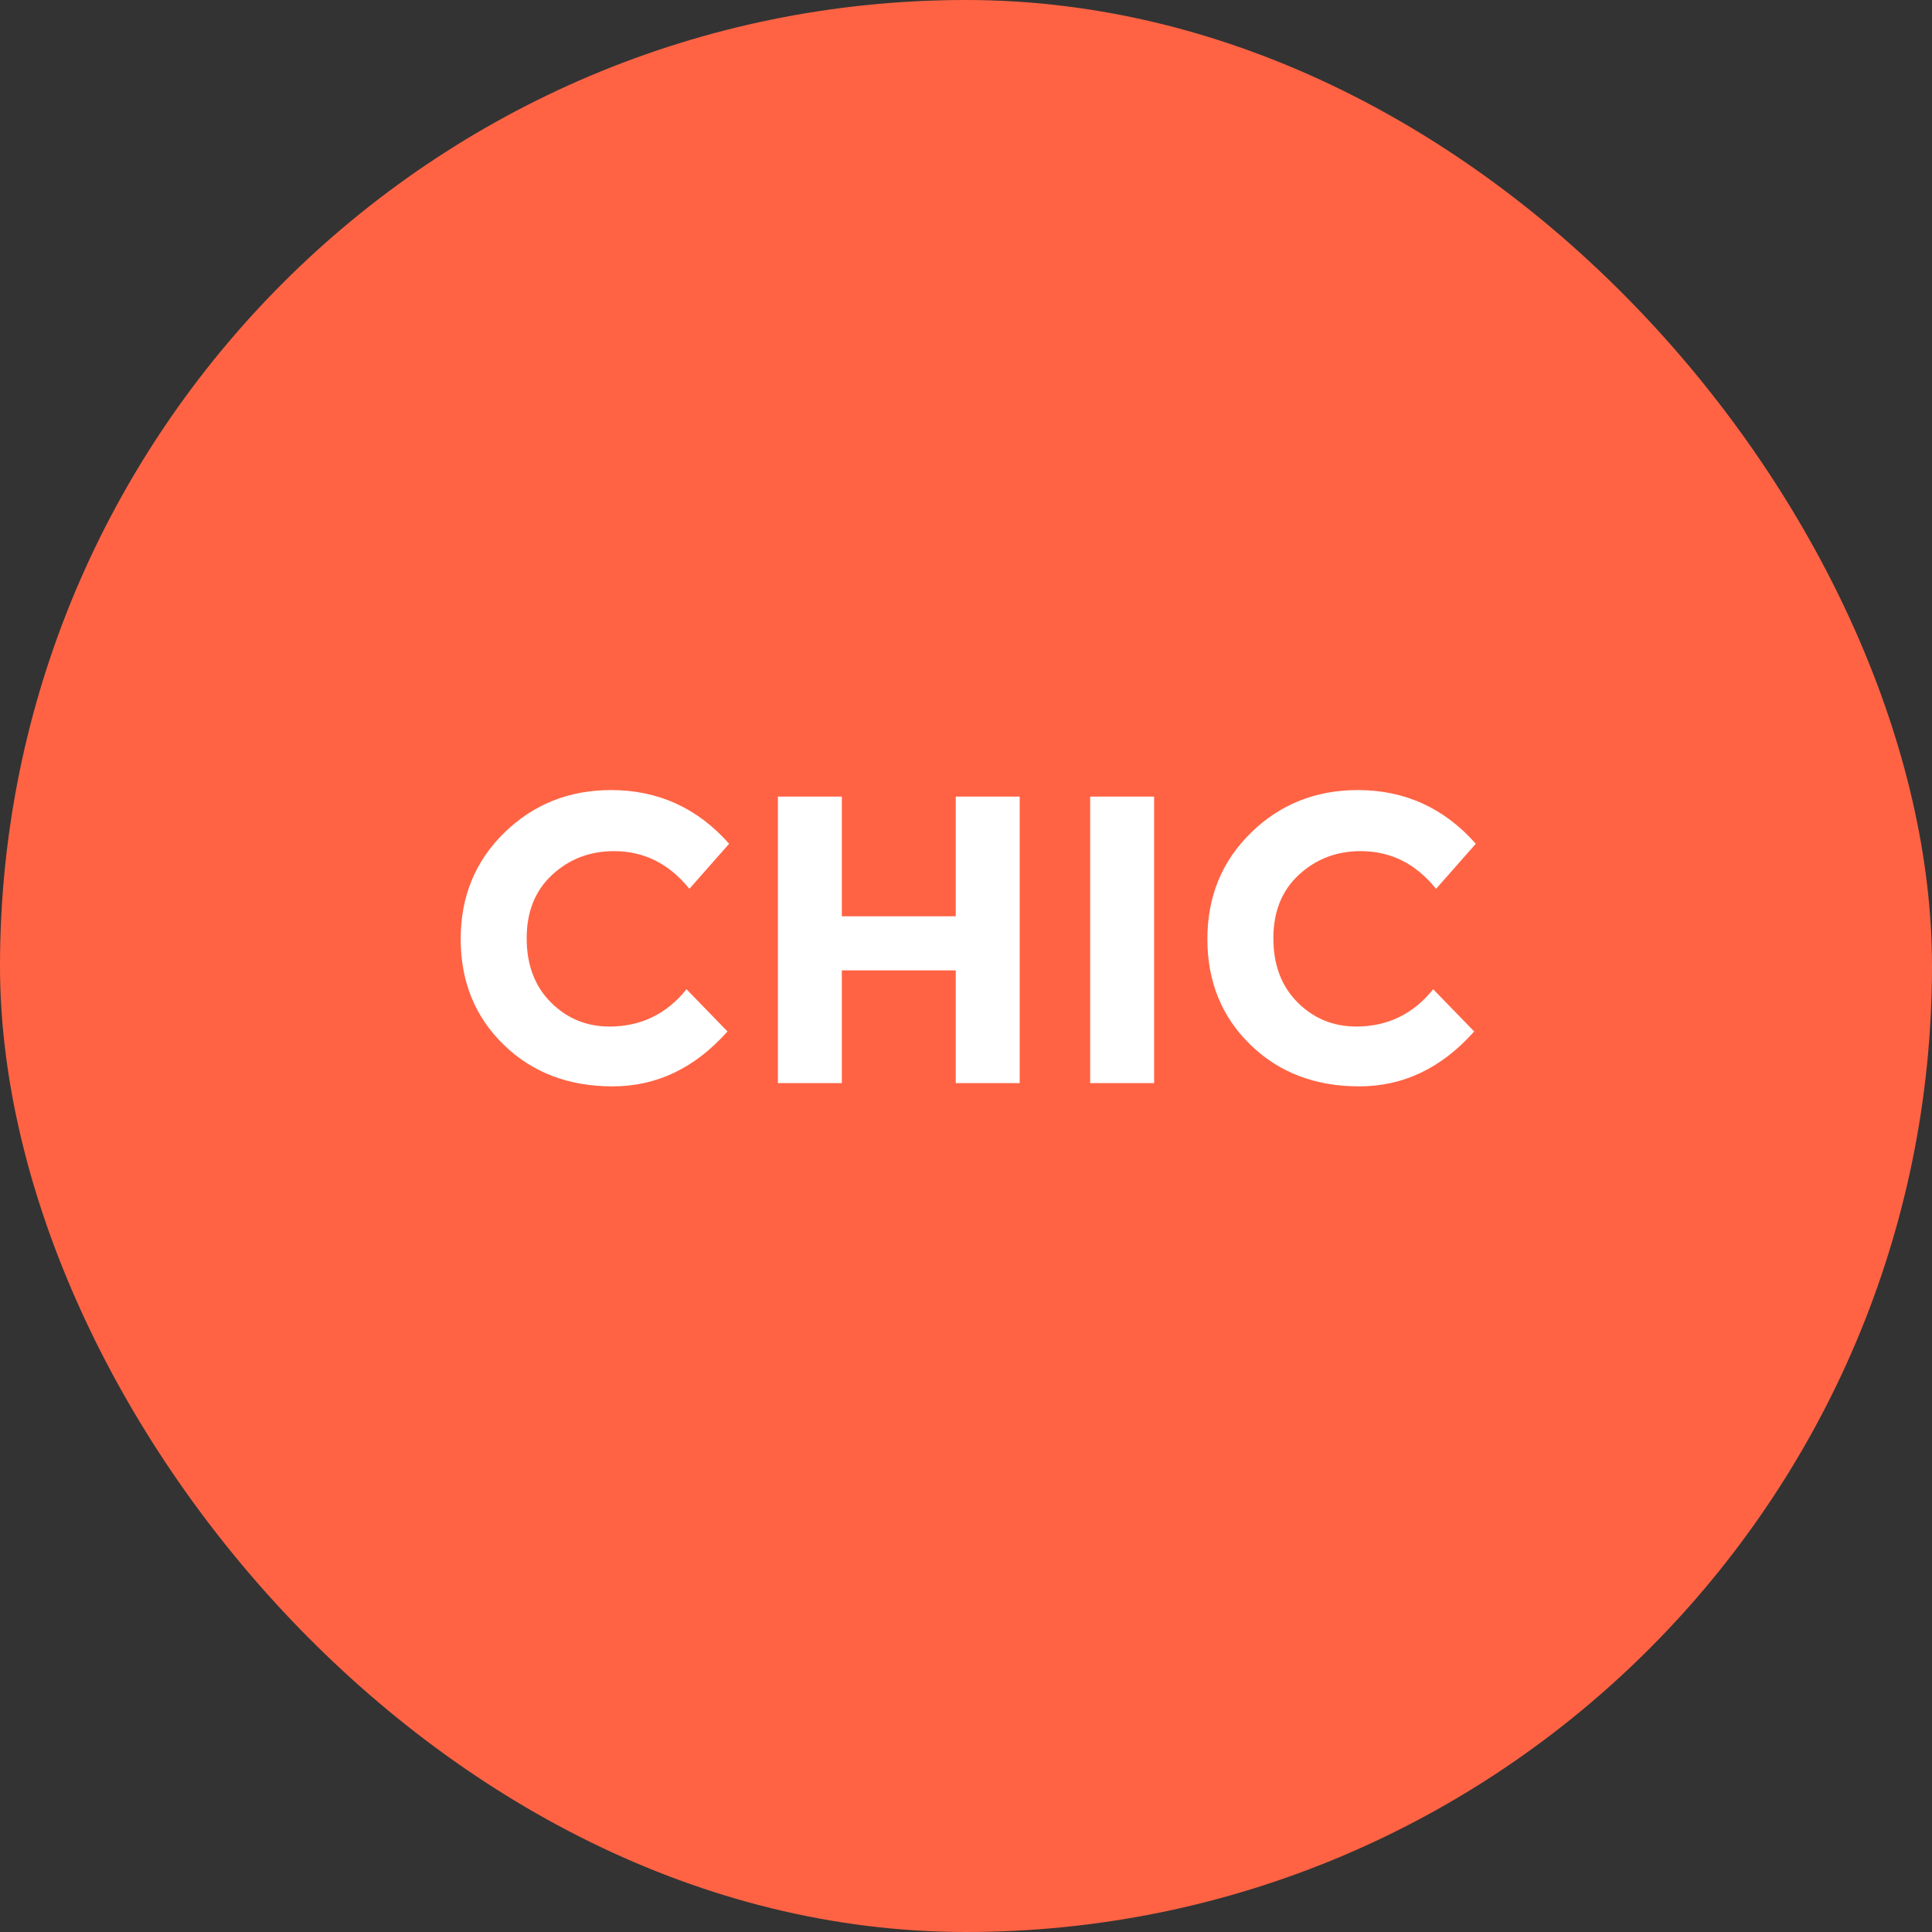
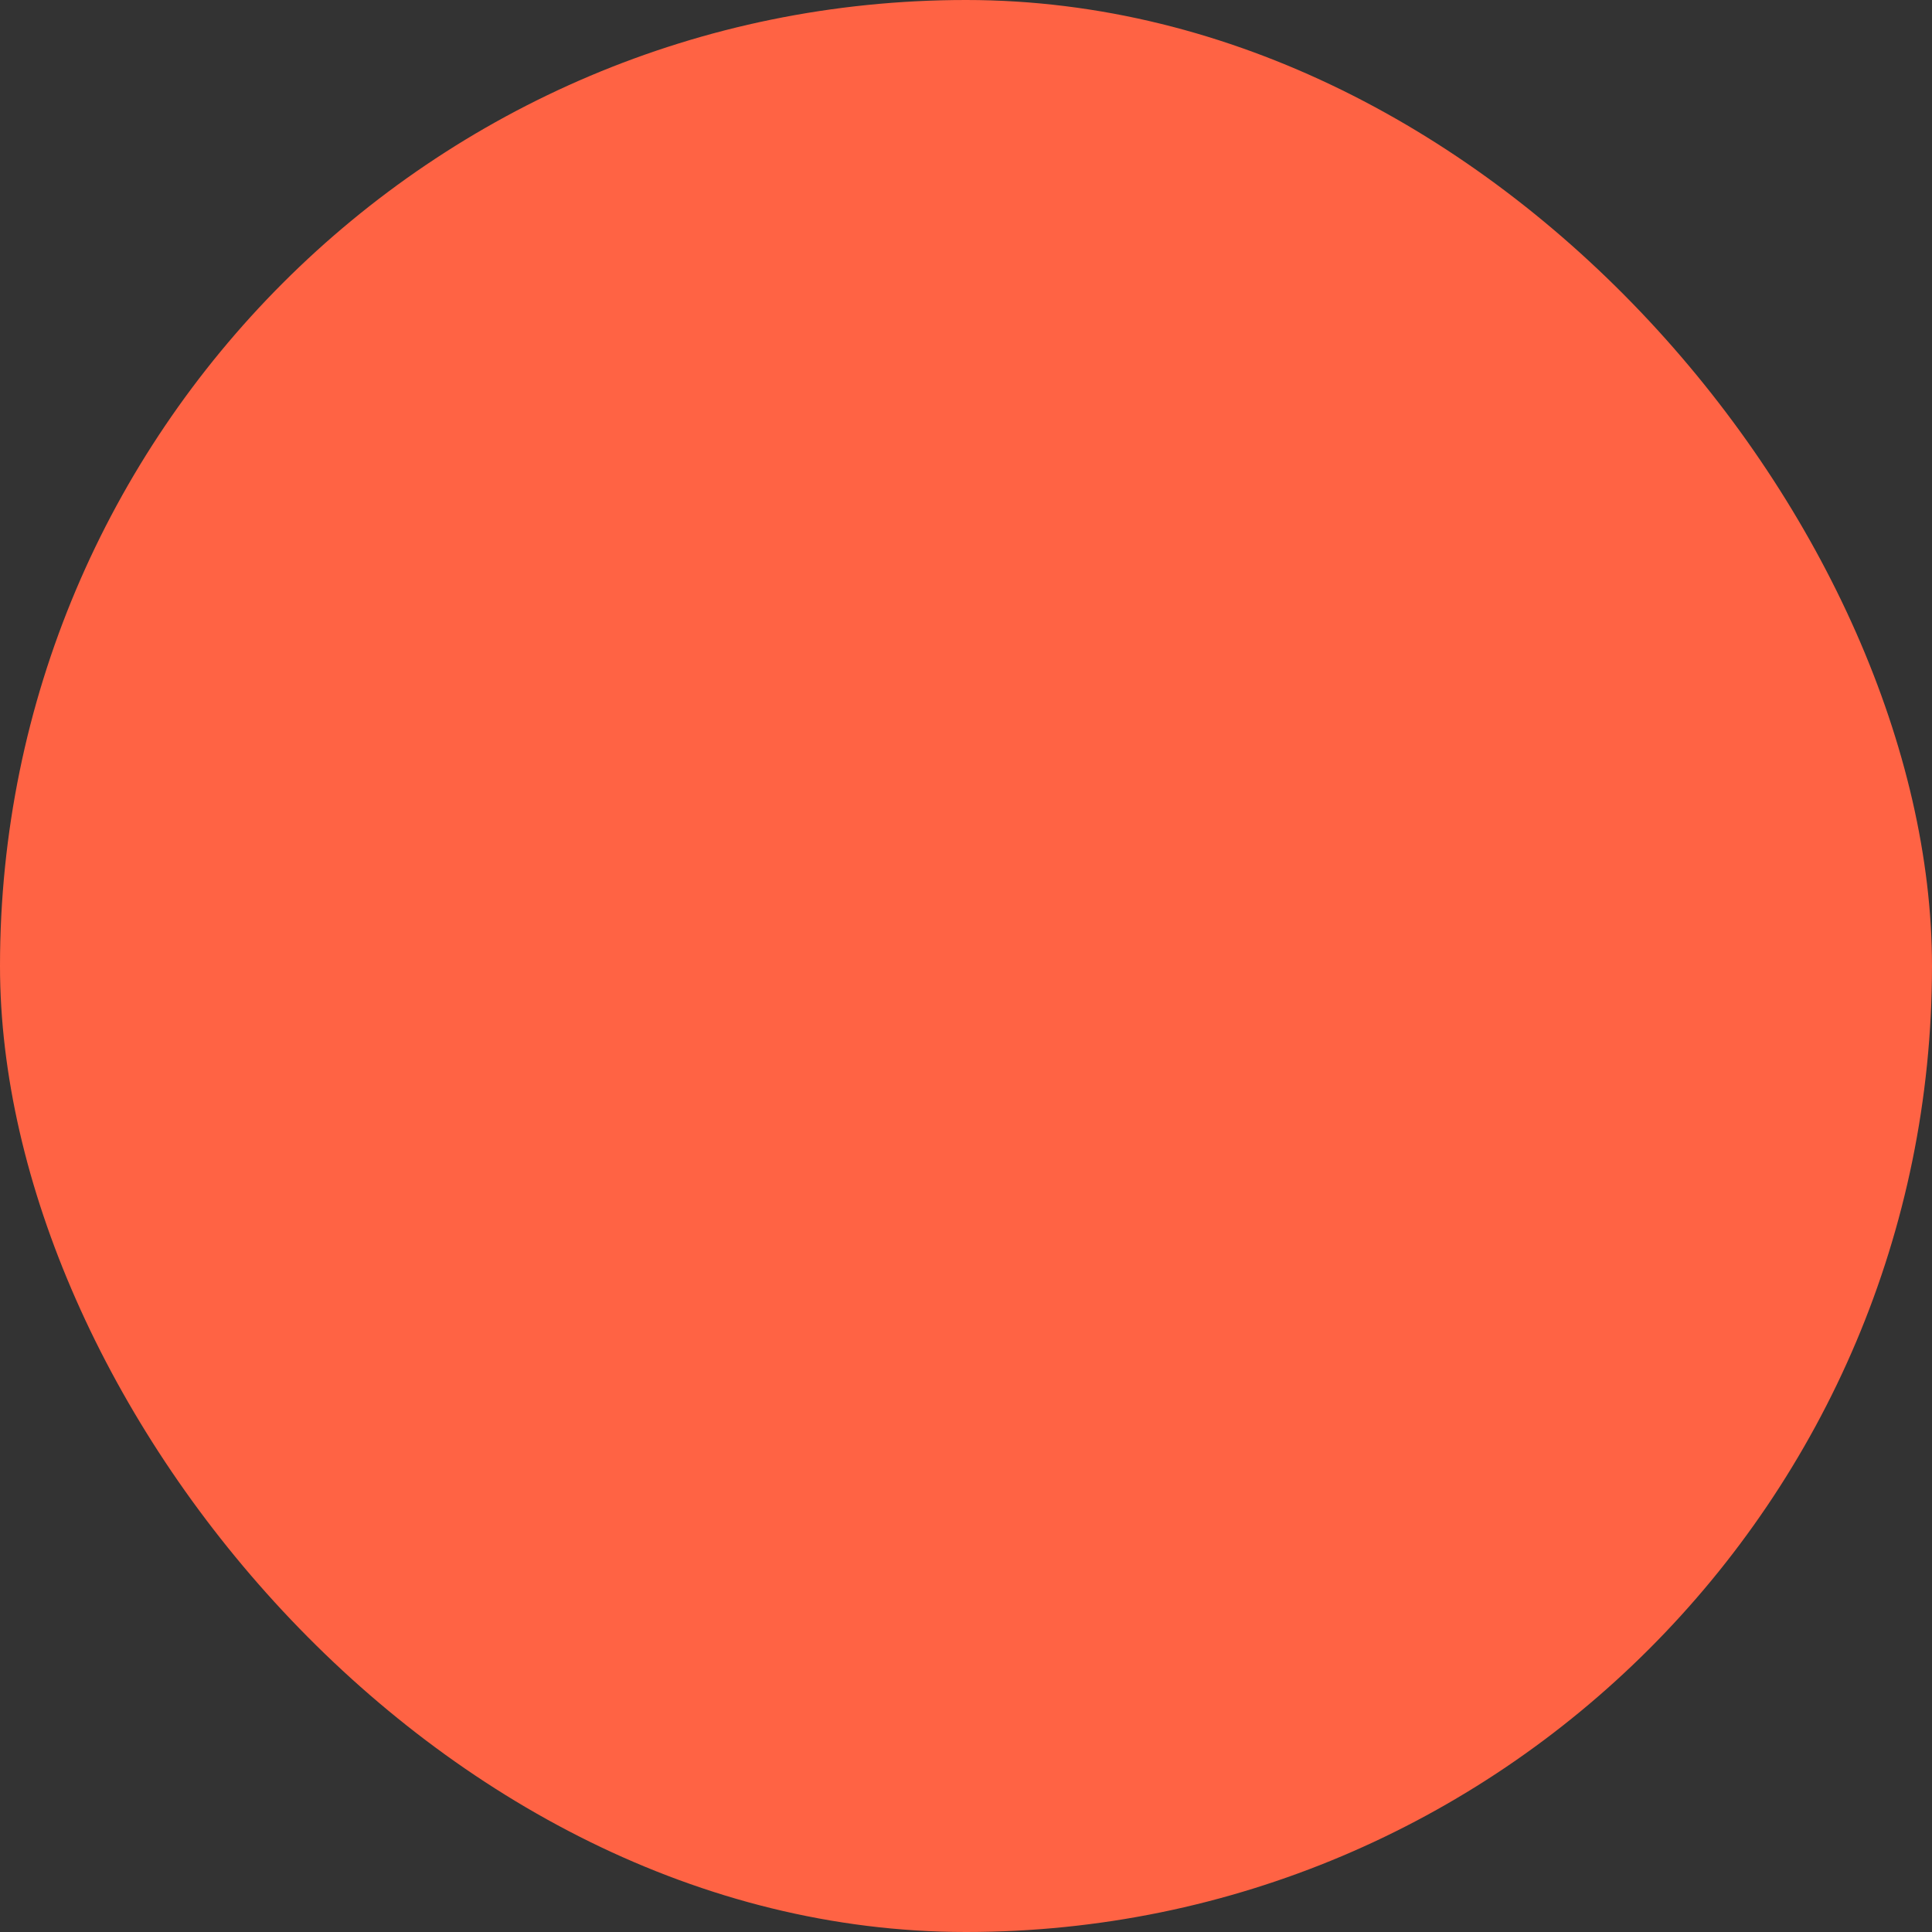
<svg xmlns="http://www.w3.org/2000/svg" width="66px" height="66px" viewBox="0 0 66 66" version="1.1">
  <rect x="0" y="0" width="66" height="66" fill="#333333" stroke="none" />
  <title>BOLLO Copy 4</title>
  <desc>Created with Sketch.</desc>
  <defs />
  <g id="Proto" stroke="none" stroke-width="1" fill="none" fill-rule="evenodd">
    <g id="Artboard" transform="translate(0, -264)">
      <g id="BOLLO-Copy-4" transform="translate(0, 263)">
        <g id="B-yellow-Copy" transform="translate(0, 1)" fill="#FF6344">
          <rect id="Rectangle-6" x="0" y="0" width="66" height="66" rx="33" />
        </g>
-         <path d="M20.82,36.068 C21.893,36.068 22.771,35.643 23.452,34.794 L24.852,36.236 C23.741,37.487 22.432,38.112 20.925,38.112 C19.418,38.112 18.176,37.636 17.201,36.684 C16.226,35.732 15.738,34.53 15.738,33.079 C15.738,31.628 16.235,30.417 17.229,29.446 C18.223,28.475 19.439,27.99 20.876,27.99 C22.481,27.99 23.825,28.601 24.908,29.824 L23.55,31.364 C22.859,30.505 22.001,30.076 20.974,30.076 C20.153,30.076 19.45,30.344 18.867,30.881 C18.284,31.418 17.992,32.141 17.992,33.051 C17.992,33.961 18.267,34.691 18.818,35.242 C19.369,35.793 20.036,36.068 20.82,36.068 Z M32.65,28.214 L34.834,28.214 L34.834,38 L32.65,38 L32.65,34.15 L28.758,34.15 L28.758,38 L26.574,38 L26.574,28.214 L28.758,28.214 L28.758,32.302 L32.65,32.302 L32.65,28.214 Z M37.242,28.214 L39.426,28.214 L39.426,38 L37.242,38 L37.242,28.214 Z M46.328,36.068 C47.401,36.068 48.279,35.643 48.96,34.794 L50.36,36.236 C49.249,37.487 47.94,38.112 46.433,38.112 C44.926,38.112 43.684,37.636 42.709,36.684 C41.734,35.732 41.246,34.53 41.246,33.079 C41.246,31.628 41.743,30.417 42.737,29.446 C43.731,28.475 44.947,27.99 46.384,27.99 C47.989,27.99 49.333,28.601 50.416,29.824 L49.058,31.364 C48.367,30.505 47.509,30.076 46.482,30.076 C45.661,30.076 44.958,30.344 44.375,30.881 C43.792,31.418 43.5,32.141 43.5,33.051 C43.5,33.961 43.775,34.691 44.326,35.242 C44.877,35.793 45.544,36.068 46.328,36.068 Z" id="GLAM" fill="#FFFFFF" />
      </g>
    </g>
  </g>
</svg>